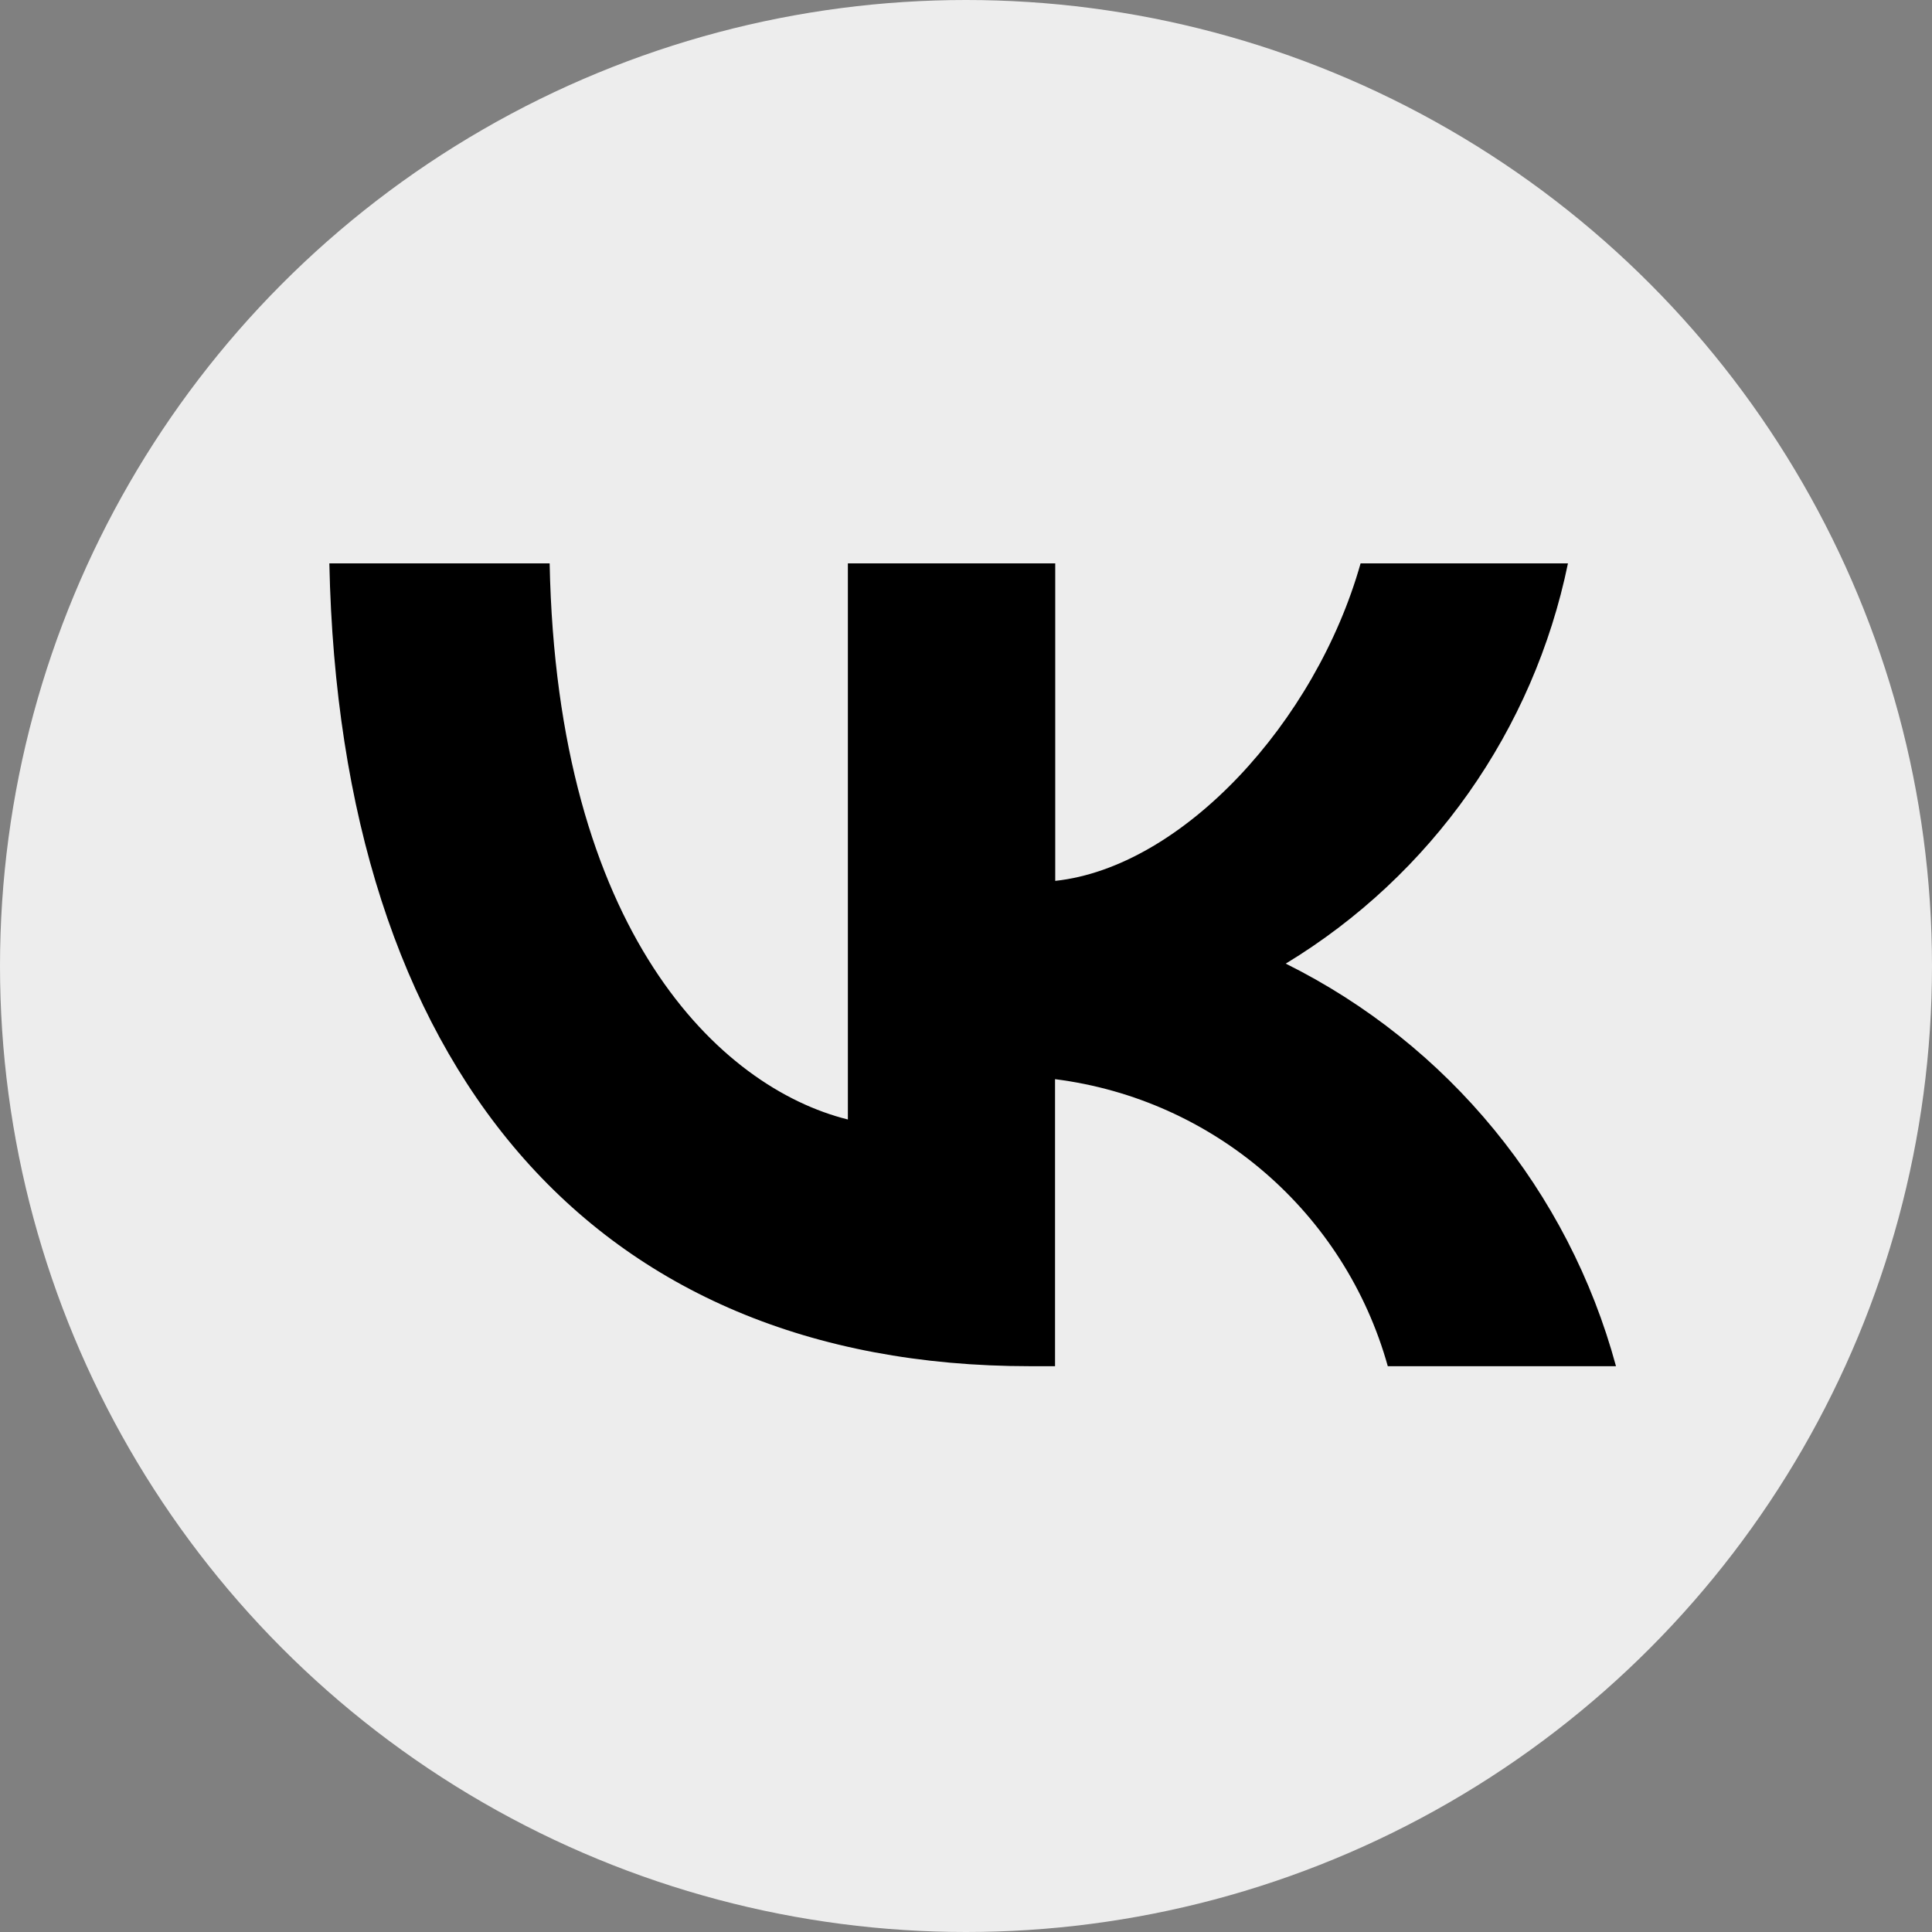
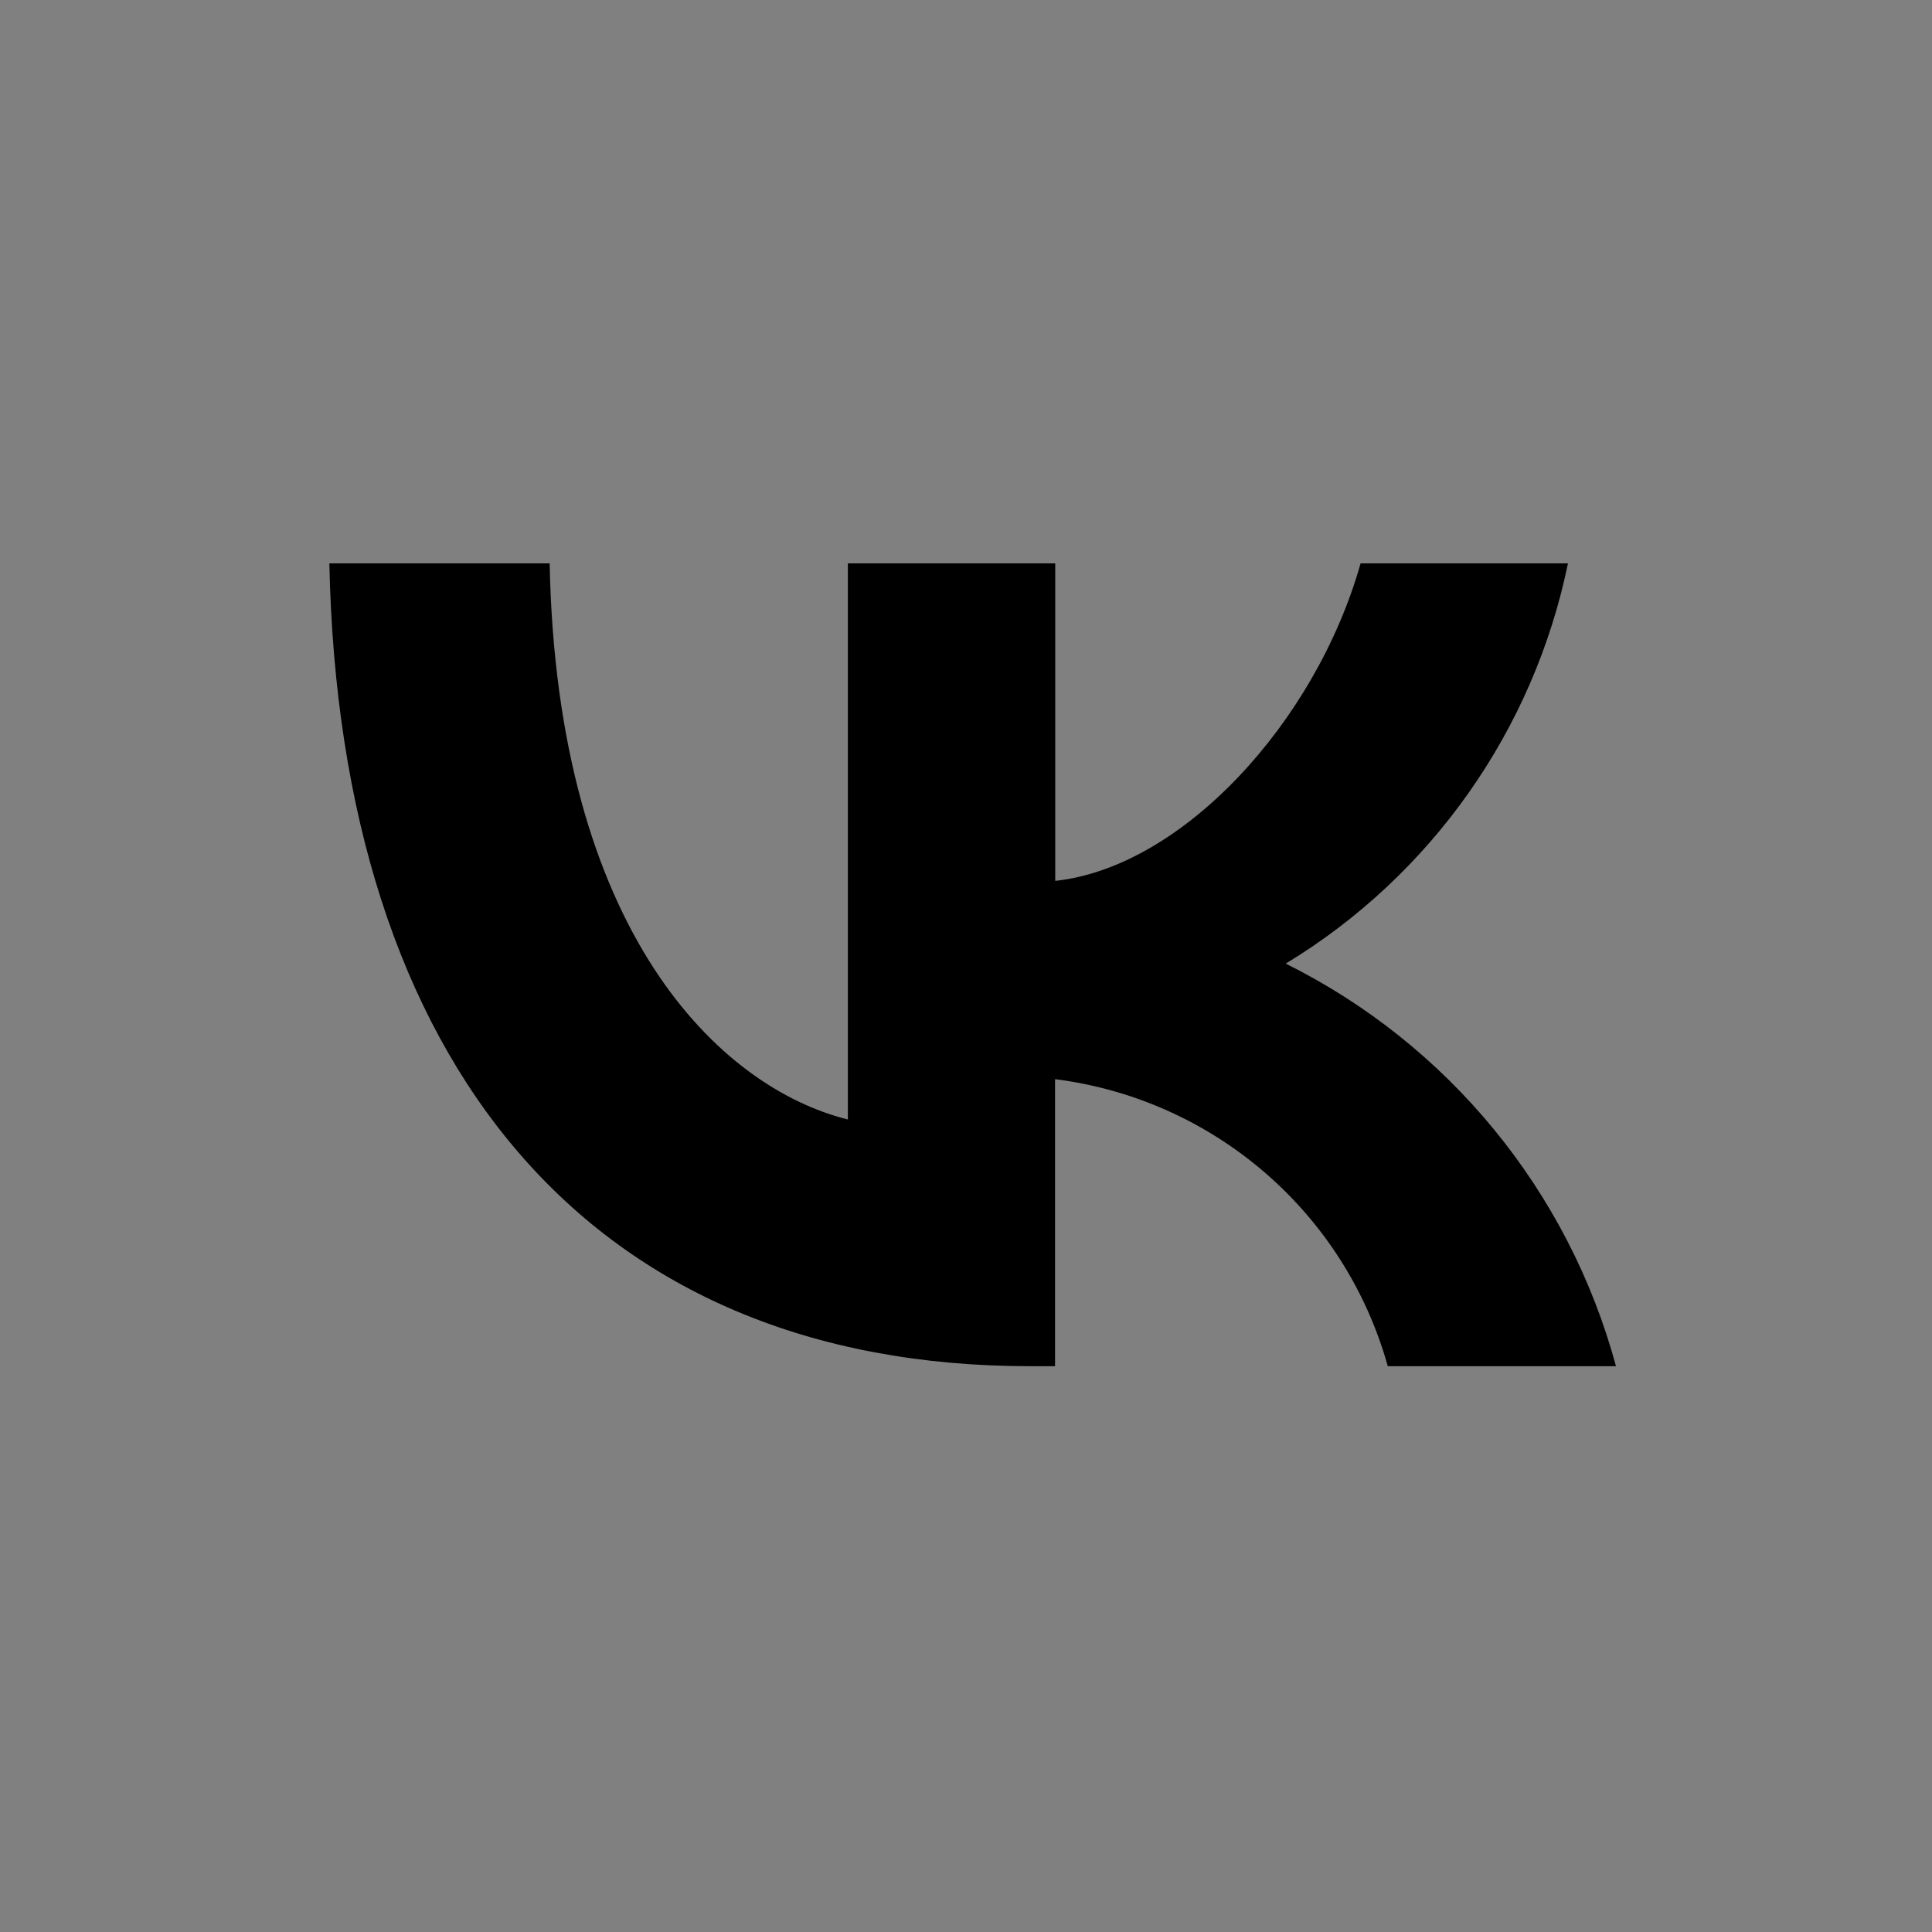
<svg xmlns="http://www.w3.org/2000/svg" width="420" height="420" viewBox="0 0 420 420" fill="none">
  <rect x="0" y="0" width="420" height="420" fill="#808080" stroke="none" />
-   <circle cx="210" cy="210" r="210" fill="#EDEDED" />
  <path d="M223.946 297C128.377 297 73.864 231.499 71.599 122.469H119.488C121.081 202.482 156.35 236.404 184.32 243.368V122.469H229.399V191.495C256.99 188.515 286.011 157.067 295.781 122.469H340.86C333.395 158.743 311.171 190.278 279.51 209.482C314.862 227.053 340.987 258.924 351.302 297H301.694C292.343 263.536 263.827 238.962 229.356 234.602V297H223.946Z" fill="black" />
</svg>